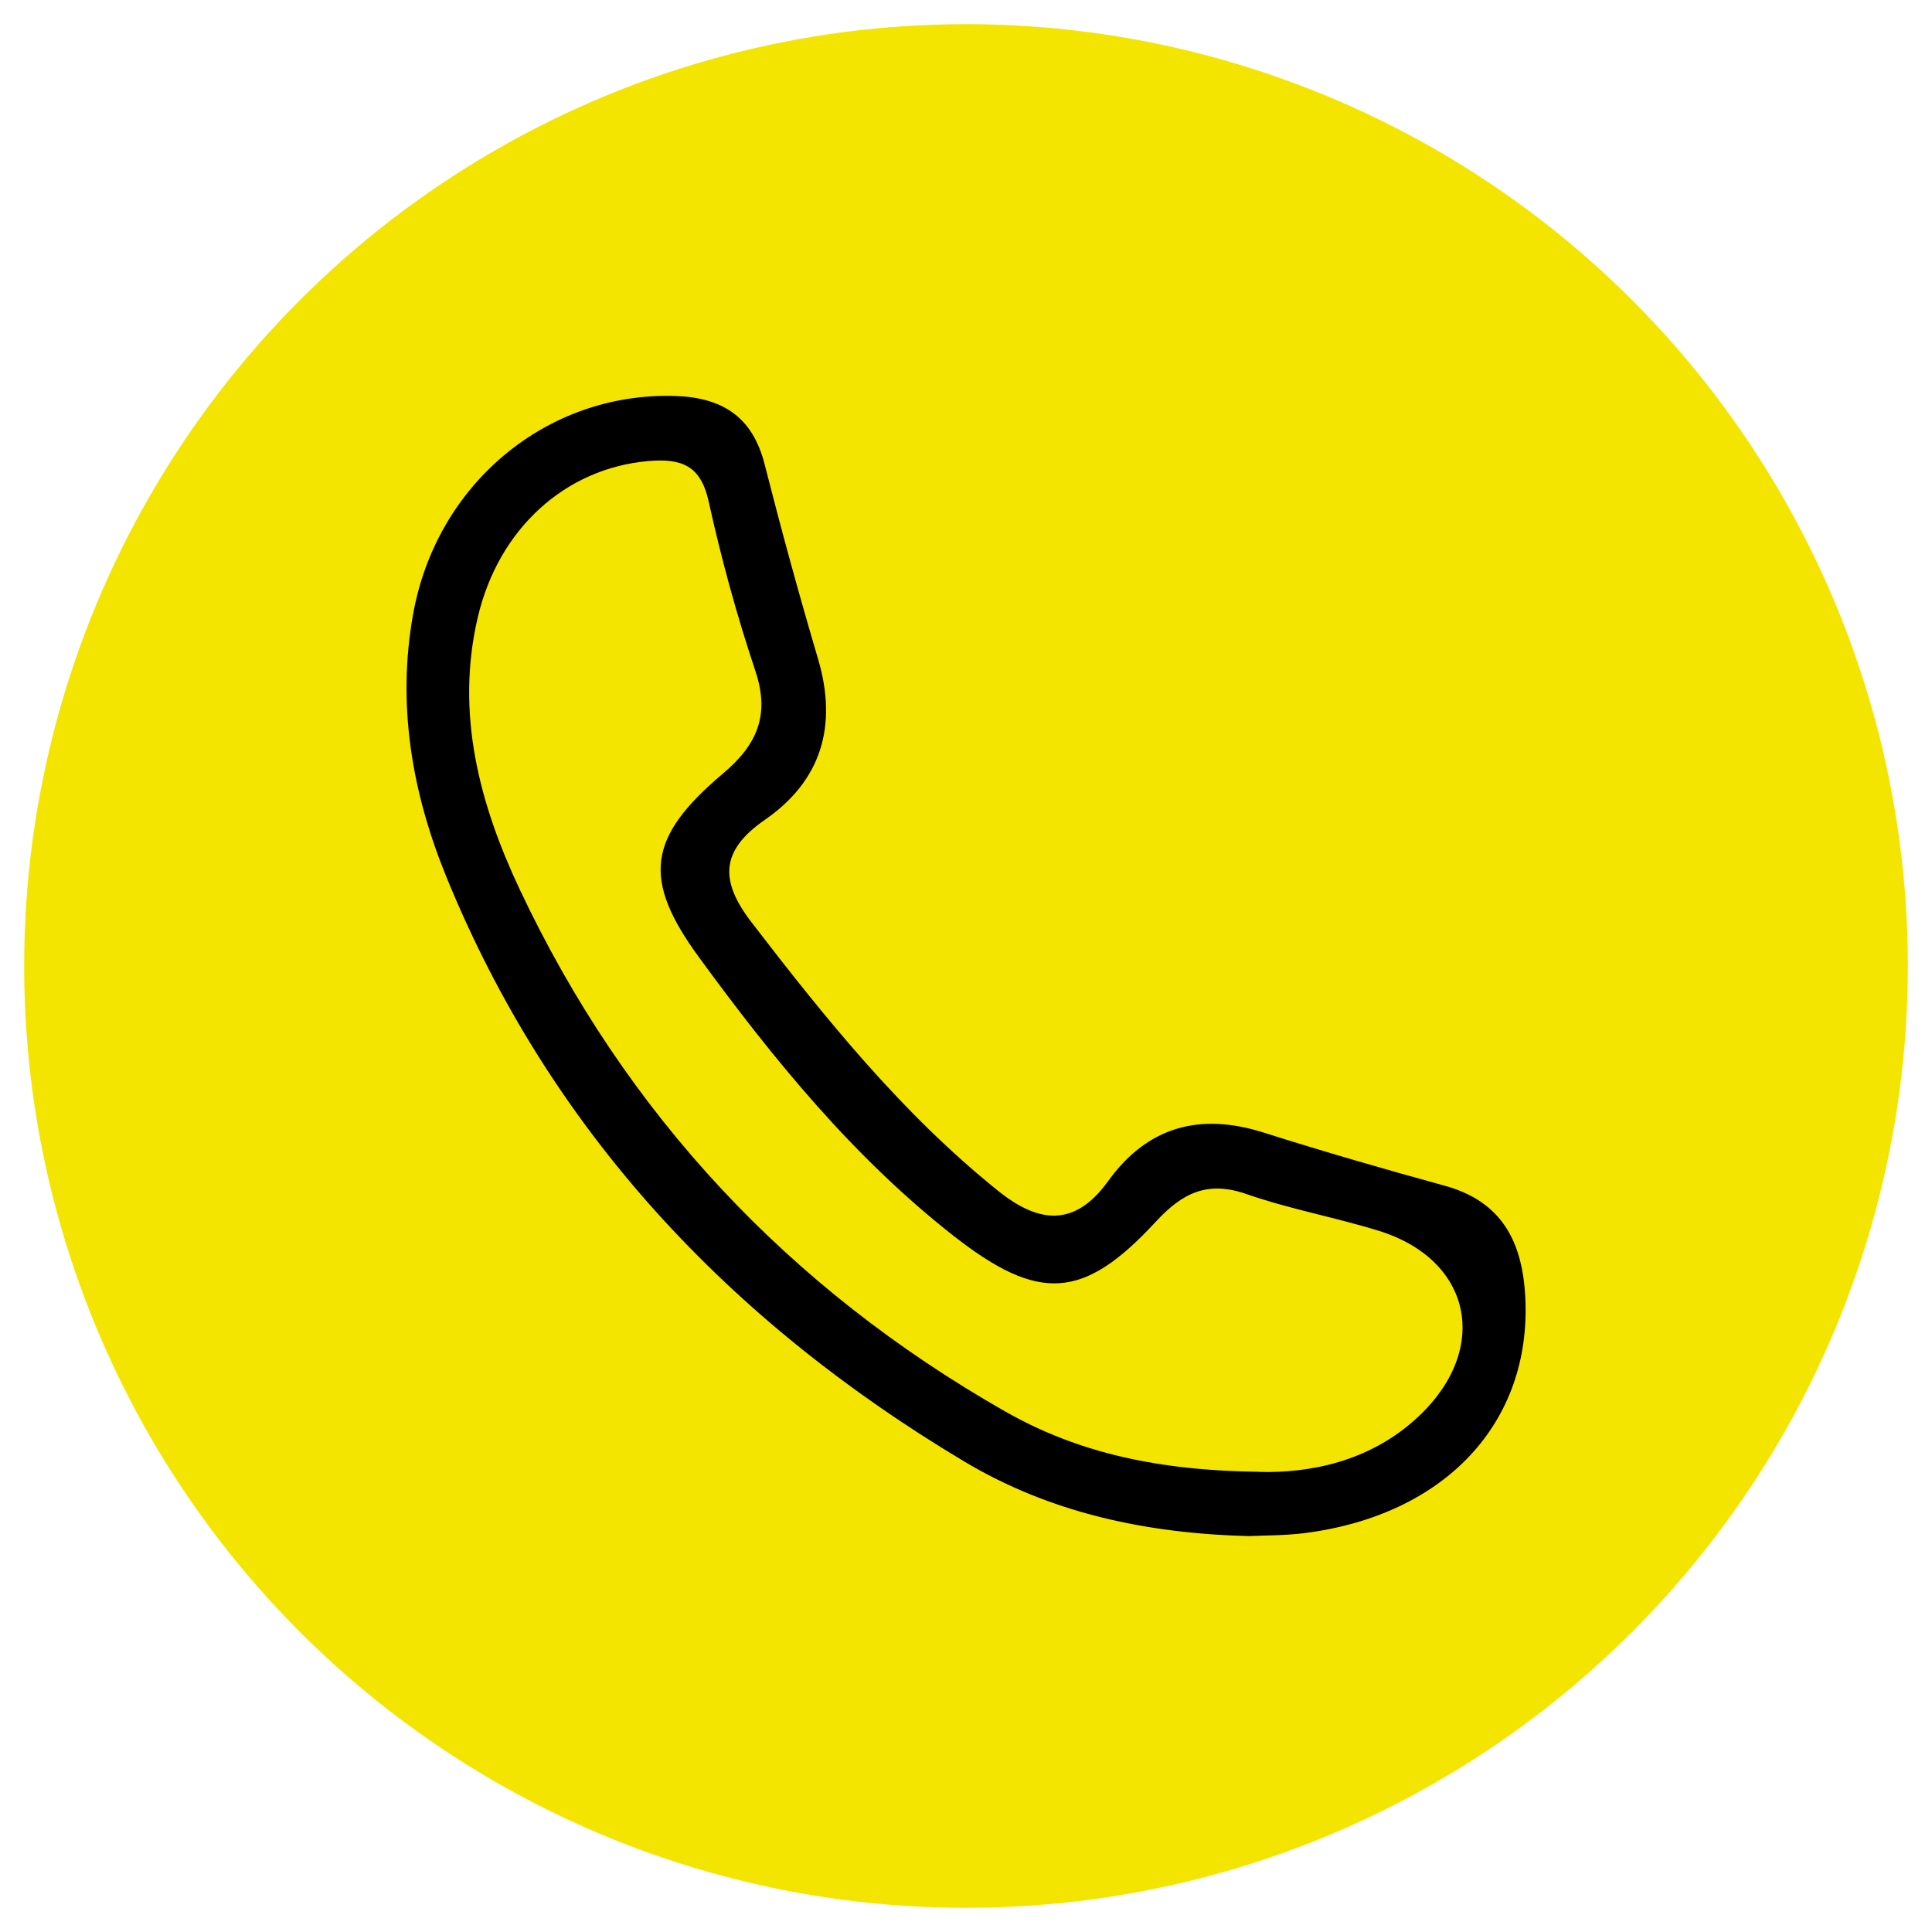
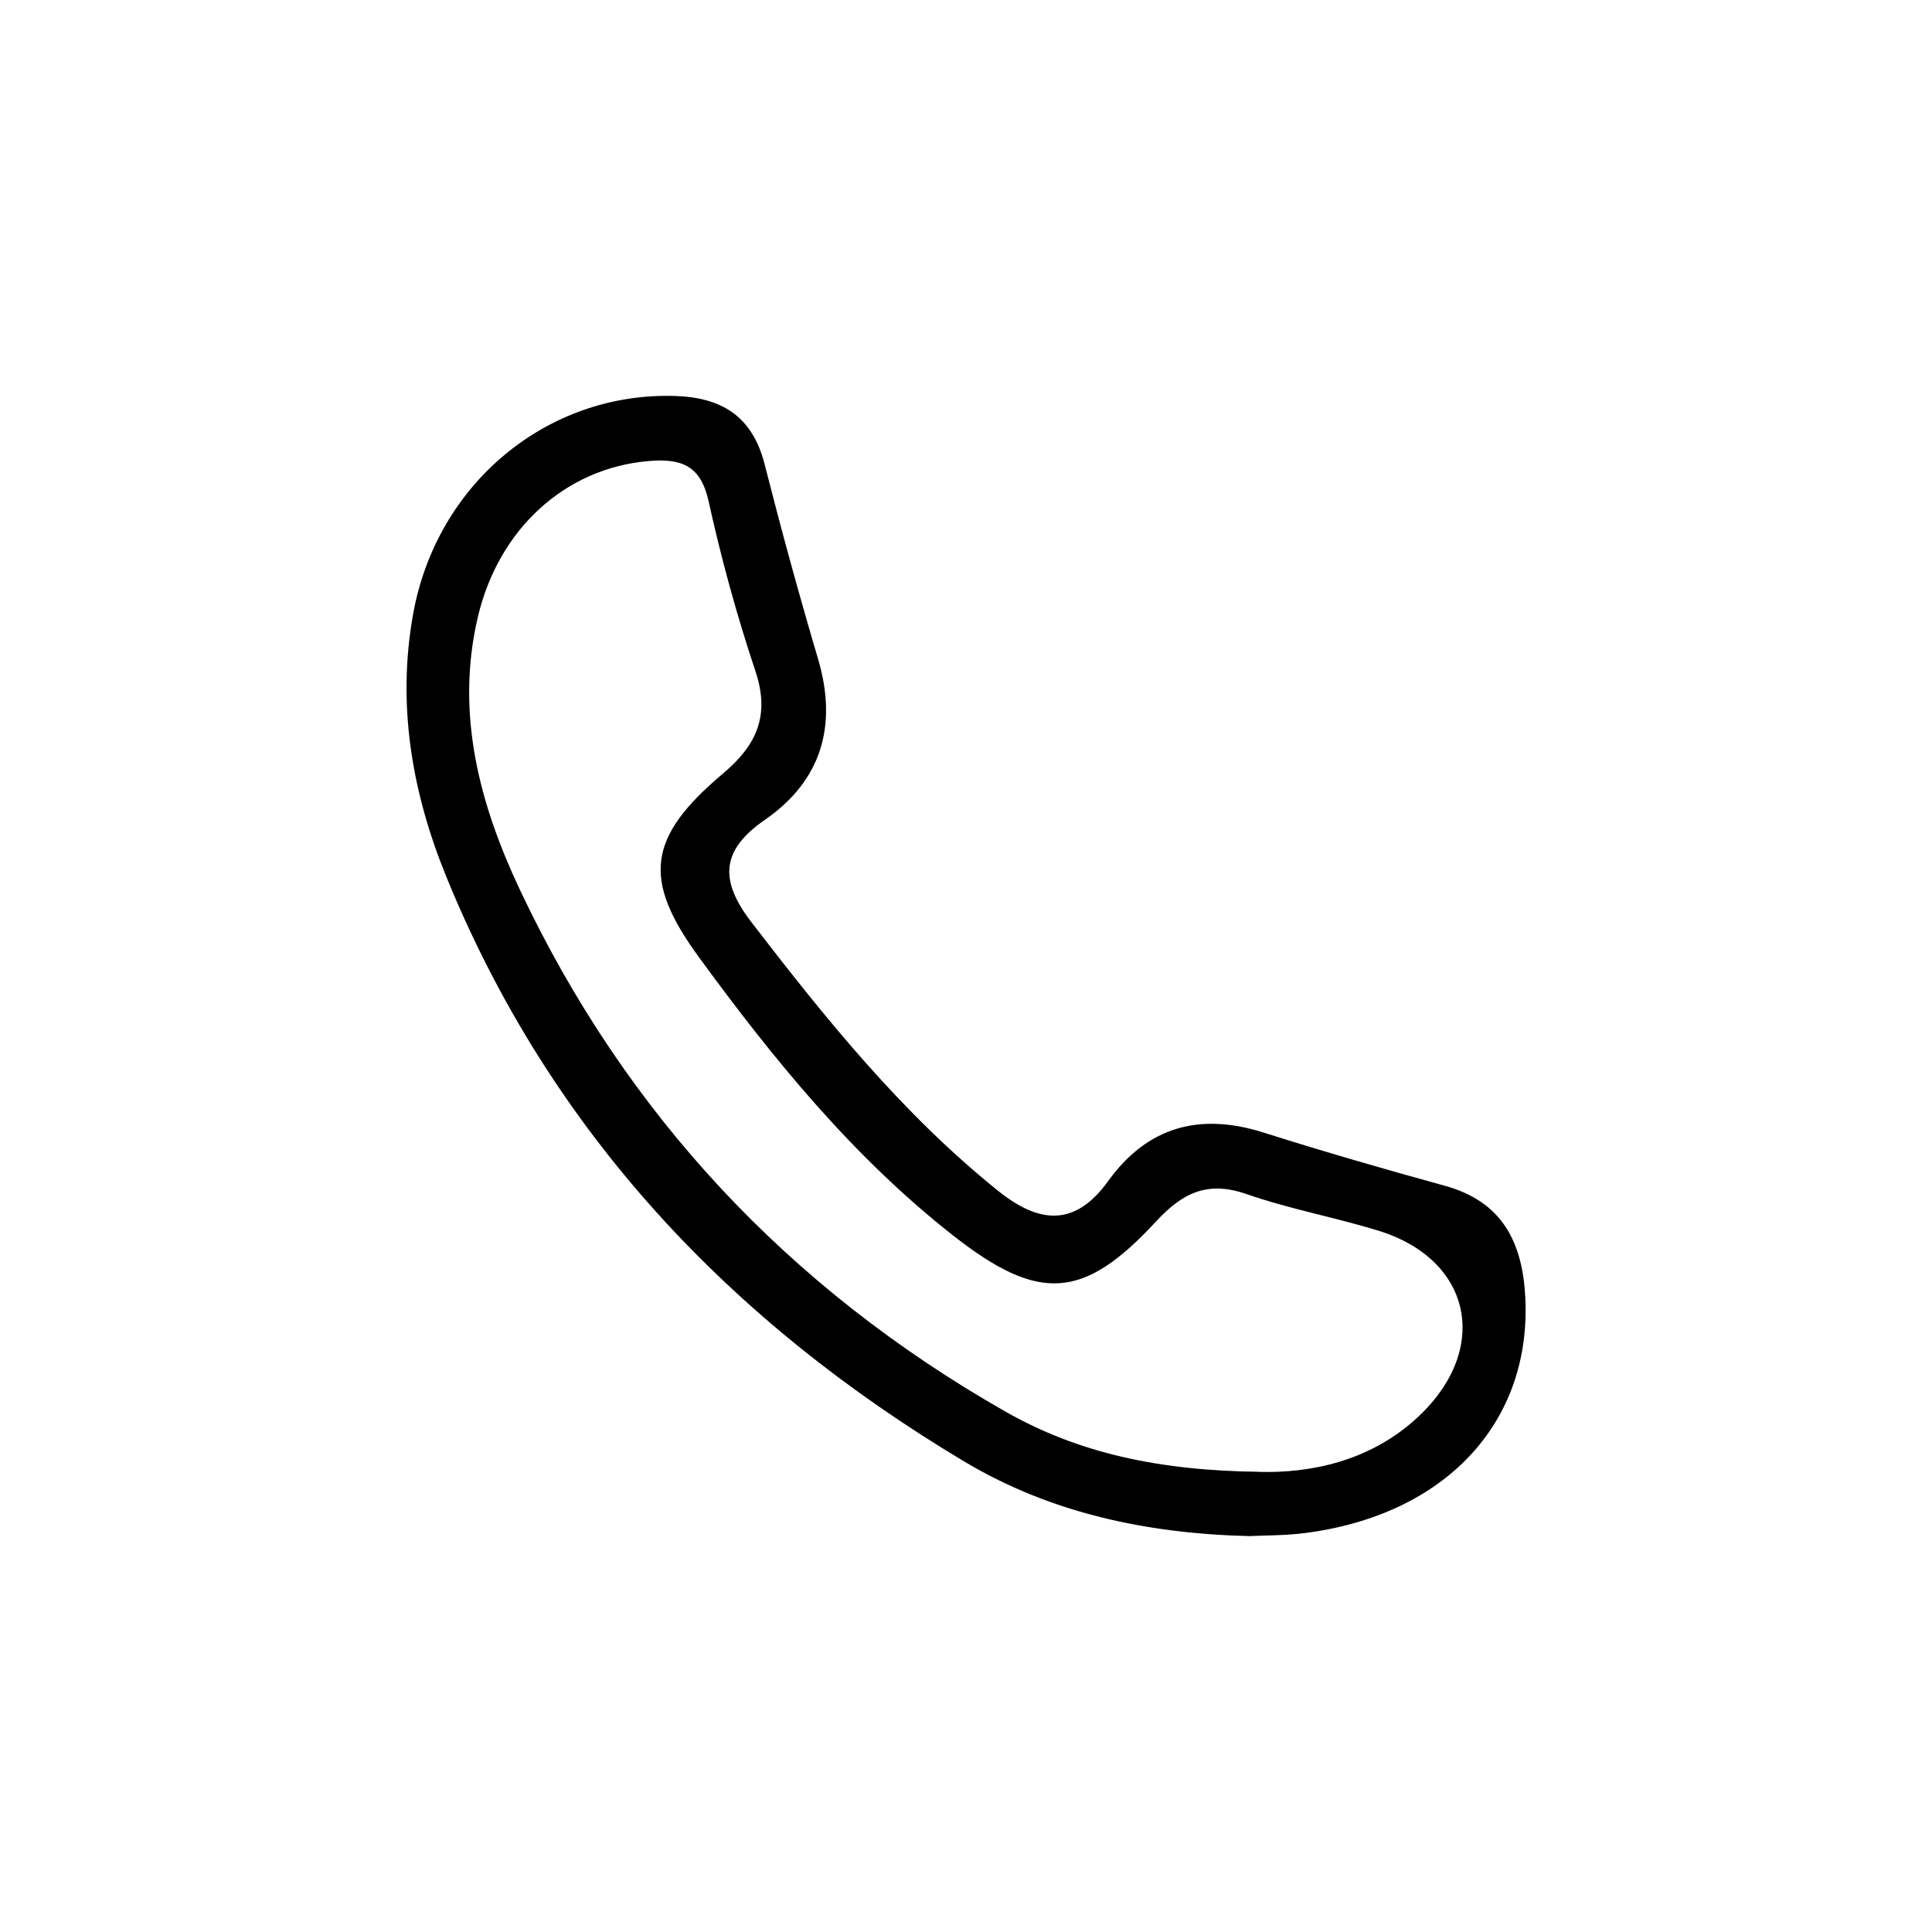
<svg xmlns="http://www.w3.org/2000/svg" id="Ebene_1" data-name="Ebene 1" version="1.1" viewBox="0 0 200 200">
  <defs>
    <style>
      .cls-1 {
        fill: #000;
      }

      .cls-1, .cls-2 {
        stroke-width: 0px;
      }

      .cls-2 {
        fill: #f3e500;
      }
    </style>
  </defs>
-   <circle class="cls-2" cx="100" cy="100" r="97.5" />
  <path class="cls-1" d="M129.45,159.02c-10.84-.25-20.78-2.44-29.62-7.72-24.24-14.48-42.87-34.15-53.64-60.57-3.52-8.63-5.12-17.72-3.43-27.13,2.41-13.51,13.85-23.01,27.09-22.61,4.91.15,8.04,2.13,9.3,7.06,1.72,6.76,3.56,13.49,5.54,20.18,2.03,6.89.35,12.58-5.5,16.63-4.66,3.22-4.67,6.35-1.39,10.62,7.7,10.02,15.6,19.82,25.53,27.8,4.21,3.38,7.93,3.78,11.39-1.02,4.07-5.64,9.48-7.11,16.08-5.02,6.21,1.97,12.48,3.78,18.77,5.51,5.96,1.64,8.04,5.86,8.33,11.58.64,12.94-8.28,22.53-22.88,24.38-2,.25-4.05.23-5.55.3ZM130.36,152.37c5.04.13,11.42-.96,16.51-5.76,7.47-7.05,5.45-16.25-4.18-19.21-4.51-1.39-9.2-2.24-13.65-3.79-4.06-1.41-6.64-.12-9.41,2.88-7.48,8.09-12.09,8.35-20.91,1.45-10.38-8.13-18.64-18.27-26.36-28.84-5.9-8.07-5.35-12.42,2.48-19.02,3.51-2.96,4.89-6.02,3.36-10.61-1.92-5.75-3.54-11.64-4.84-17.56-.83-3.77-2.85-4.47-6.25-4.18-8.55.74-15.49,6.96-17.65,16.17-2.34,9.98.2,19.39,4.35,28.19,10.97,23.27,27.88,41.28,50.24,54.02,7.56,4.31,15.92,6.13,26.31,6.25Z" />
</svg>